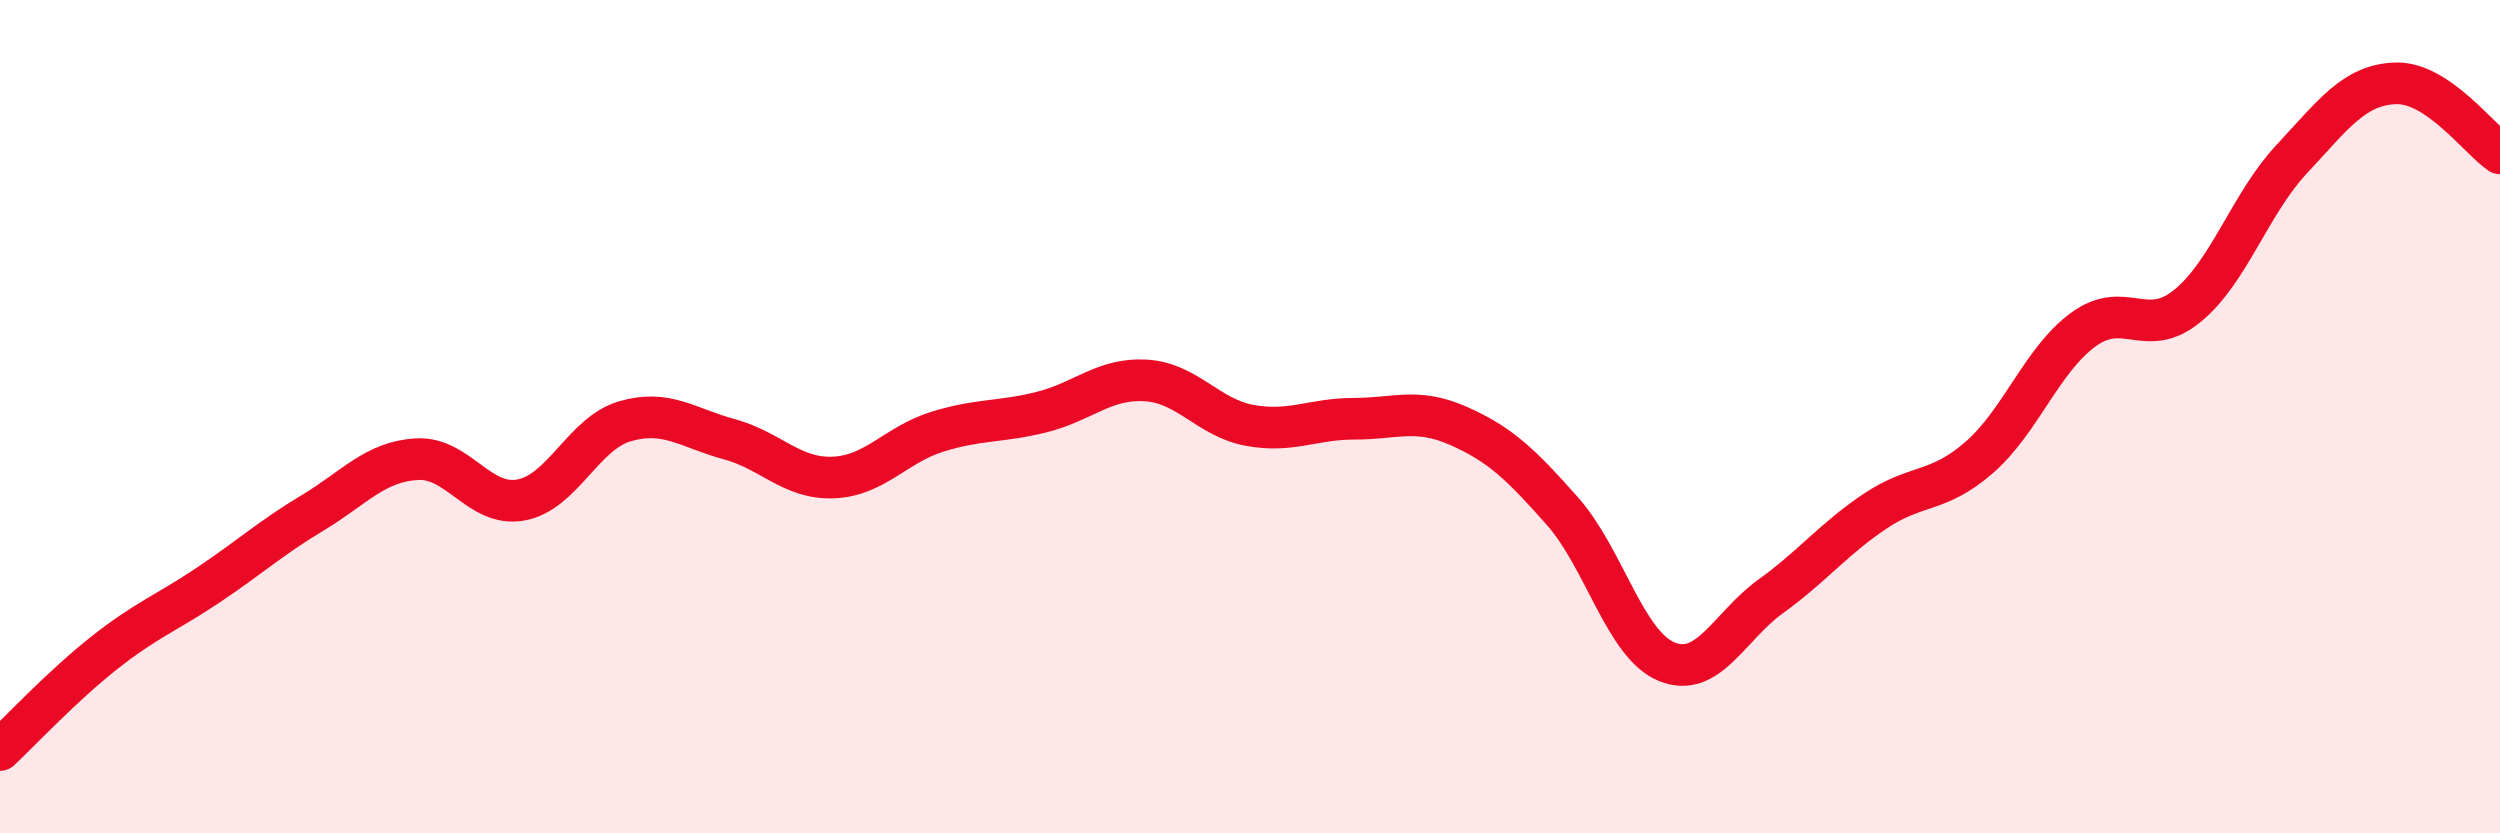
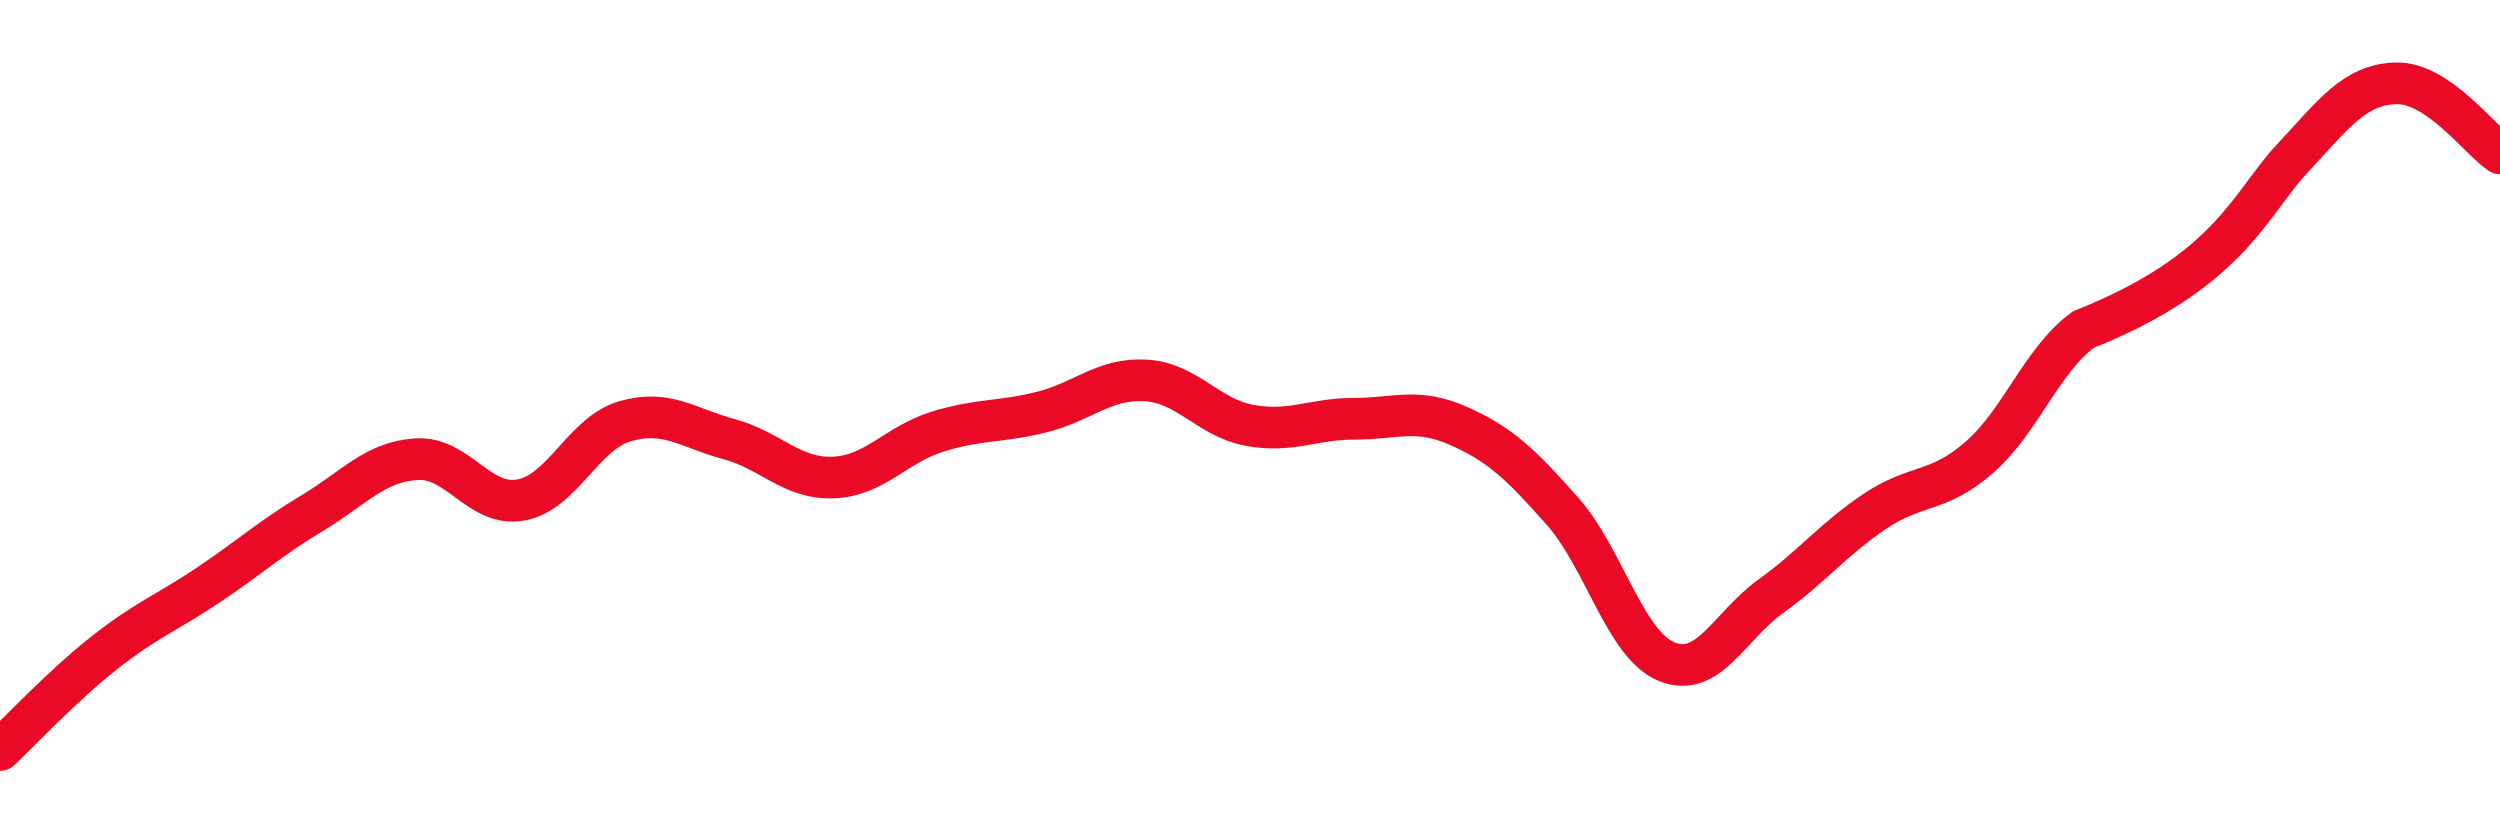
<svg xmlns="http://www.w3.org/2000/svg" width="60" height="20" viewBox="0 0 60 20">
-   <path d="M 0,18 C 0.5,17.53 1.5,16.46 2.5,15.67 C 3.5,14.88 4,14.71 5,14.04 C 6,13.37 6.5,12.91 7.5,12.31 C 8.5,11.71 9,11.08 10,11.02 C 11,10.96 11.5,12.18 12.5,12 C 13.5,11.82 14,10.4 15,10.11 C 16,9.82 16.5,10.27 17.5,10.54 C 18.5,10.81 19,11.5 20,11.46 C 21,11.42 21.5,10.67 22.5,10.36 C 23.5,10.05 24,10.14 25,9.89 C 26,9.64 26.5,9.07 27.5,9.13 C 28.5,9.19 29,10.03 30,10.21 C 31,10.39 31.5,10.05 32.5,10.05 C 33.5,10.05 34,9.78 35,10.22 C 36,10.66 36.5,11.14 37.5,12.27 C 38.5,13.4 39,15.47 40,15.88 C 41,16.29 41.5,15.03 42.5,14.31 C 43.5,13.59 44,12.94 45,12.27 C 46,11.6 46.5,11.85 47.5,10.98 C 48.5,10.11 49,8.64 50,7.91 C 51,7.18 51.5,8.16 52.5,7.34 C 53.5,6.52 54,4.89 55,3.82 C 56,2.75 56.5,2.03 57.5,2 C 58.5,1.97 59.5,3.34 60,3.68L60 20L0 20Z" fill="#EB0A25" opacity="0.1" stroke-linecap="round" stroke-linejoin="round" />
-   <path d="M 0,18 C 0.5,17.53 1.5,16.46 2.5,15.67 C 3.5,14.88 4,14.71 5,14.04 C 6,13.37 6.5,12.91 7.5,12.31 C 8.5,11.71 9,11.08 10,11.02 C 11,10.96 11.5,12.18 12.5,12 C 13.5,11.82 14,10.4 15,10.11 C 16,9.82 16.5,10.27 17.5,10.54 C 18.5,10.81 19,11.5 20,11.46 C 21,11.42 21.5,10.67 22.5,10.36 C 23.5,10.05 24,10.14 25,9.89 C 26,9.64 26.5,9.07 27.5,9.13 C 28.5,9.19 29,10.03 30,10.21 C 31,10.39 31.5,10.05 32.5,10.05 C 33.5,10.05 34,9.78 35,10.22 C 36,10.66 36.5,11.14 37.5,12.27 C 38.5,13.4 39,15.47 40,15.88 C 41,16.29 41.5,15.03 42.5,14.31 C 43.5,13.59 44,12.94 45,12.27 C 46,11.6 46.5,11.85 47.5,10.98 C 48.5,10.11 49,8.64 50,7.91 C 51,7.18 51.5,8.16 52.5,7.34 C 53.5,6.52 54,4.89 55,3.82 C 56,2.75 56.5,2.03 57.5,2 C 58.5,1.97 59.5,3.34 60,3.68" stroke="#EB0A25" stroke-width="1" fill="none" stroke-linecap="round" stroke-linejoin="round" />
+   <path d="M 0,18 C 0.5,17.53 1.5,16.46 2.5,15.67 C 3.5,14.88 4,14.71 5,14.04 C 6,13.37 6.5,12.91 7.5,12.31 C 8.5,11.71 9,11.08 10,11.02 C 11,10.96 11.5,12.18 12.5,12 C 13.5,11.82 14,10.4 15,10.11 C 16,9.82 16.5,10.27 17.5,10.54 C 18.5,10.81 19,11.5 20,11.46 C 21,11.42 21.5,10.67 22.5,10.36 C 23.5,10.05 24,10.14 25,9.89 C 26,9.64 26.5,9.07 27.5,9.13 C 28.5,9.19 29,10.03 30,10.21 C 31,10.39 31.5,10.05 32.5,10.05 C 33.5,10.05 34,9.78 35,10.22 C 36,10.66 36.5,11.14 37.5,12.27 C 38.5,13.4 39,15.47 40,15.88 C 41,16.29 41.5,15.03 42.5,14.31 C 43.5,13.59 44,12.94 45,12.27 C 46,11.6 46.5,11.85 47.5,10.98 C 48.5,10.11 49,8.64 50,7.91 C 53.5,6.52 54,4.89 55,3.82 C 56,2.75 56.5,2.03 57.5,2 C 58.5,1.97 59.5,3.34 60,3.68" stroke="#EB0A25" stroke-width="1" fill="none" stroke-linecap="round" stroke-linejoin="round" />
</svg>